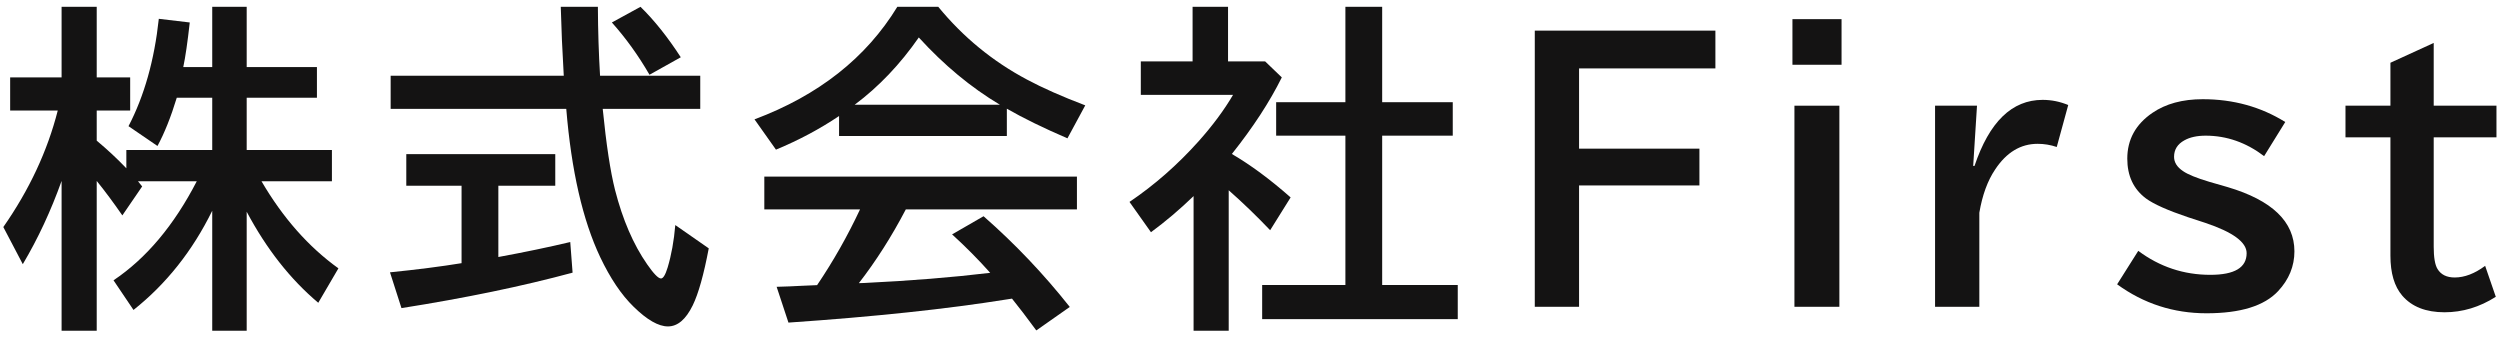
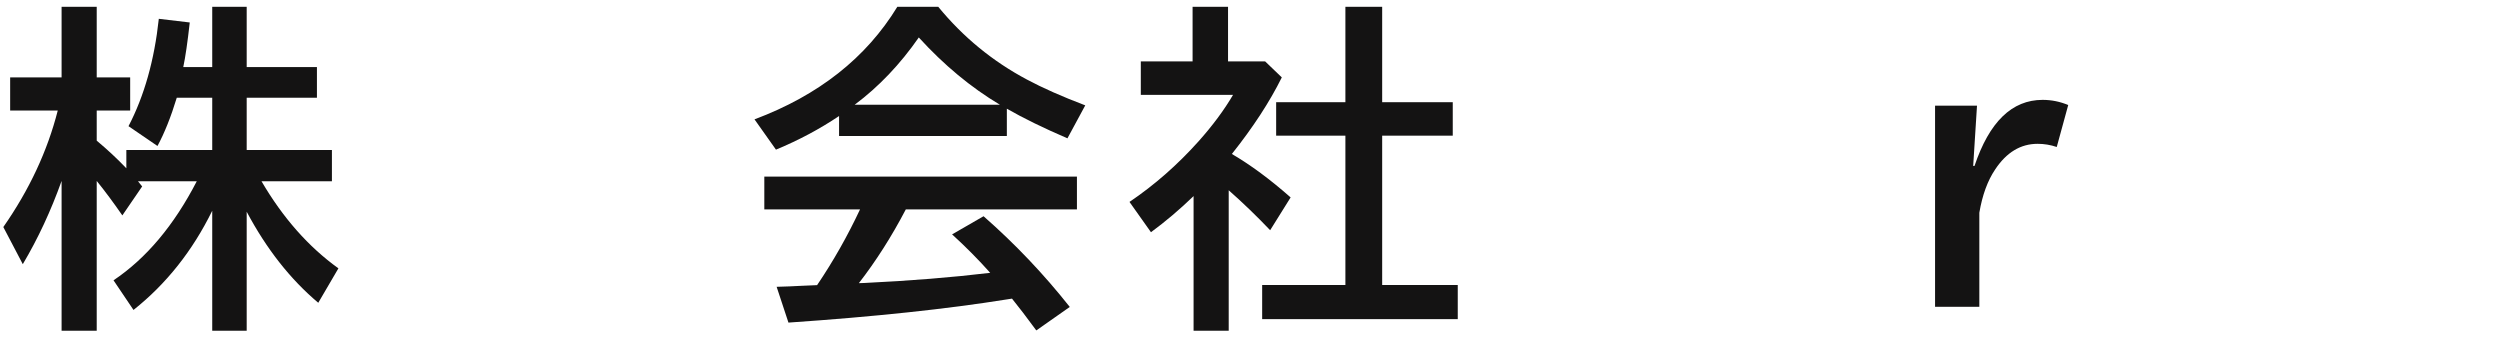
<svg xmlns="http://www.w3.org/2000/svg" width="176" height="24" viewBox="0 0 176 24" fill="none">
-   <path d="M171.333 3.023V7.441H175.751V9.668H171.333V17.367C171.333 18.125 171.423 18.648 171.602 18.938C171.844 19.336 172.247 19.535 172.809 19.535C173.505 19.535 174.219 19.262 174.954 18.715L175.704 20.895C174.563 21.621 173.36 21.984 172.094 21.984C170.782 21.984 169.79 21.594 169.118 20.812C168.563 20.164 168.286 19.227 168.286 18V9.668H165.122V7.441H168.286V4.418L171.333 3.023Z" fill="#141313" />
-   <path d="M150.534 17.66C152.042 18.785 153.734 19.348 155.609 19.348C157.312 19.348 158.163 18.84 158.163 17.824C158.163 17.051 157.195 16.34 155.257 15.691L154.038 15.293C152.601 14.809 151.613 14.367 151.073 13.969C150.198 13.312 149.761 12.379 149.761 11.168C149.761 9.824 150.351 8.75 151.531 7.945C152.468 7.305 153.648 6.984 155.07 6.984C157.226 6.984 159.163 7.52 160.882 8.59L159.394 10.992C158.128 10.031 156.757 9.551 155.281 9.551C154.671 9.551 154.171 9.66 153.781 9.879C153.296 10.145 153.054 10.531 153.054 11.039C153.054 11.43 153.265 11.766 153.687 12.047C154.023 12.281 154.636 12.531 155.527 12.797L156.827 13.172C159.96 14.102 161.527 15.609 161.527 17.695C161.527 18.742 161.144 19.676 160.378 20.496C159.409 21.535 157.73 22.055 155.339 22.055C153.011 22.055 150.913 21.375 149.046 20.016L150.534 17.66Z" fill="#141313" />
  <path d="M138.912 11.684H139.005C140.045 8.582 141.642 7.031 143.798 7.031C144.423 7.031 145.025 7.152 145.603 7.395L144.795 10.348C144.357 10.199 143.908 10.125 143.447 10.125C142.252 10.125 141.255 10.727 140.459 11.93C139.927 12.719 139.556 13.734 139.345 14.977V21.598H136.228V7.441H139.181L138.912 11.684Z" fill="#141313" />
-   <path d="M126.188 1.348H129.645V4.559H126.188V1.348ZM126.328 7.441H129.492V21.598H126.328V7.441Z" fill="#141313" />
-   <path d="M108.049 2.156H120.764V4.816H111.166V10.465H119.639V13.055H111.166V21.598H108.049V2.156Z" fill="#141313" />
  <path d="M86.723 10.84C88.036 11.605 89.415 12.625 90.86 13.898L89.419 16.207C88.45 15.191 87.477 14.254 86.501 13.395V23.285H84.028V13.805C83.059 14.742 82.059 15.59 81.028 16.348L79.516 14.215C81.274 13.027 82.891 11.609 84.368 9.961C85.36 8.852 86.173 7.758 86.805 6.68H80.313V4.324H83.958V0.48H86.454V4.324H89.067L90.239 5.449C89.388 7.168 88.216 8.965 86.723 10.84ZM94.716 7.195V0.48H97.305V7.195H102.274V9.551H97.305V20.062H102.626V22.465H88.856V20.062H94.716V9.551H89.841V7.195H94.716Z" fill="#141313" />
  <path d="M70.882 7.652V9.574H59.07V8.168C57.71 9.082 56.23 9.871 54.628 10.535L53.117 8.402C57.624 6.715 60.976 4.074 63.171 0.48H66.054C67.804 2.613 69.886 4.32 72.3 5.602C73.394 6.188 74.761 6.793 76.402 7.418L75.148 9.738C73.46 9.012 72.038 8.316 70.882 7.652ZM70.39 7.371C68.359 6.16 66.456 4.582 64.683 2.637C63.37 4.527 61.867 6.105 60.171 7.371H70.39ZM63.769 14.742C62.777 16.641 61.675 18.371 60.464 19.934L60.839 19.922C64.089 19.766 67.046 19.527 69.71 19.207C68.89 18.285 67.995 17.383 67.027 16.5L69.242 15.223C71.46 17.168 73.484 19.297 75.312 21.609L72.956 23.262C72.284 22.348 71.714 21.602 71.245 21.023L70.859 21.082C66.671 21.754 61.554 22.297 55.507 22.711L54.675 20.191C55.292 20.176 55.874 20.152 56.421 20.121L57.523 20.074C58.663 18.387 59.671 16.609 60.546 14.742H53.808V12.434H75.816V14.742H63.769Z" fill="#141313" />
-   <path d="M42.244 5.332H49.298V7.664H42.431C42.681 10.172 42.97 12.074 43.298 13.371C43.837 15.473 44.591 17.219 45.56 18.609C46.021 19.273 46.345 19.605 46.533 19.605C46.689 19.605 46.845 19.348 47.002 18.832C47.267 17.949 47.447 16.953 47.541 15.844L49.896 17.484C49.545 19.336 49.17 20.672 48.771 21.492C48.287 22.484 47.705 22.98 47.025 22.98C46.353 22.98 45.545 22.516 44.599 21.586C43.748 20.758 42.966 19.598 42.255 18.105C41.021 15.496 40.224 12.016 39.865 7.664H27.502V5.332H39.689C39.587 3.605 39.517 1.988 39.478 0.48H42.091C42.099 2.16 42.15 3.777 42.244 5.332ZM35.084 13.078V18.094C36.951 17.75 38.638 17.398 40.146 17.039L40.31 19.195C36.787 20.148 32.771 20.98 28.263 21.691L27.455 19.172C29.377 18.977 31.056 18.762 32.494 18.527V13.078H28.603V10.852H39.091V13.078H35.084ZM45.724 5.262C44.943 3.91 44.06 2.684 43.076 1.582L45.091 0.48C46.06 1.426 47.005 2.609 47.927 4.031L45.724 5.262Z" fill="#141313" />
  <path d="M14.941 14.836C13.551 17.664 11.703 19.992 9.398 21.82L7.992 19.734C10.297 18.188 12.25 15.863 13.852 12.762H9.715C9.801 12.863 9.898 12.984 10.008 13.125L8.613 15.164C7.98 14.25 7.379 13.441 6.809 12.738V23.285H4.336V12.738C3.586 14.84 2.676 16.793 1.605 18.598L0.234 15.984C2.062 13.367 3.34 10.633 4.066 7.781H0.715V5.449H4.336V0.48H6.809V5.449H9.164V7.781H6.809V9.902C7.566 10.535 8.262 11.184 8.895 11.848V10.559H14.941V6.879H12.445C12.031 8.238 11.578 9.371 11.086 10.277L9.047 8.883C10.156 6.758 10.867 4.238 11.18 1.324L13.359 1.582C13.203 2.98 13.051 4.027 12.902 4.723H14.941V0.48H17.367V4.723H22.312V6.879H17.367V10.559H23.367V12.762H18.41C19.918 15.34 21.723 17.383 23.824 18.891L22.406 21.316C20.438 19.66 18.758 17.523 17.367 14.906V23.285H14.941V14.836Z" fill="#141313" />
</svg>